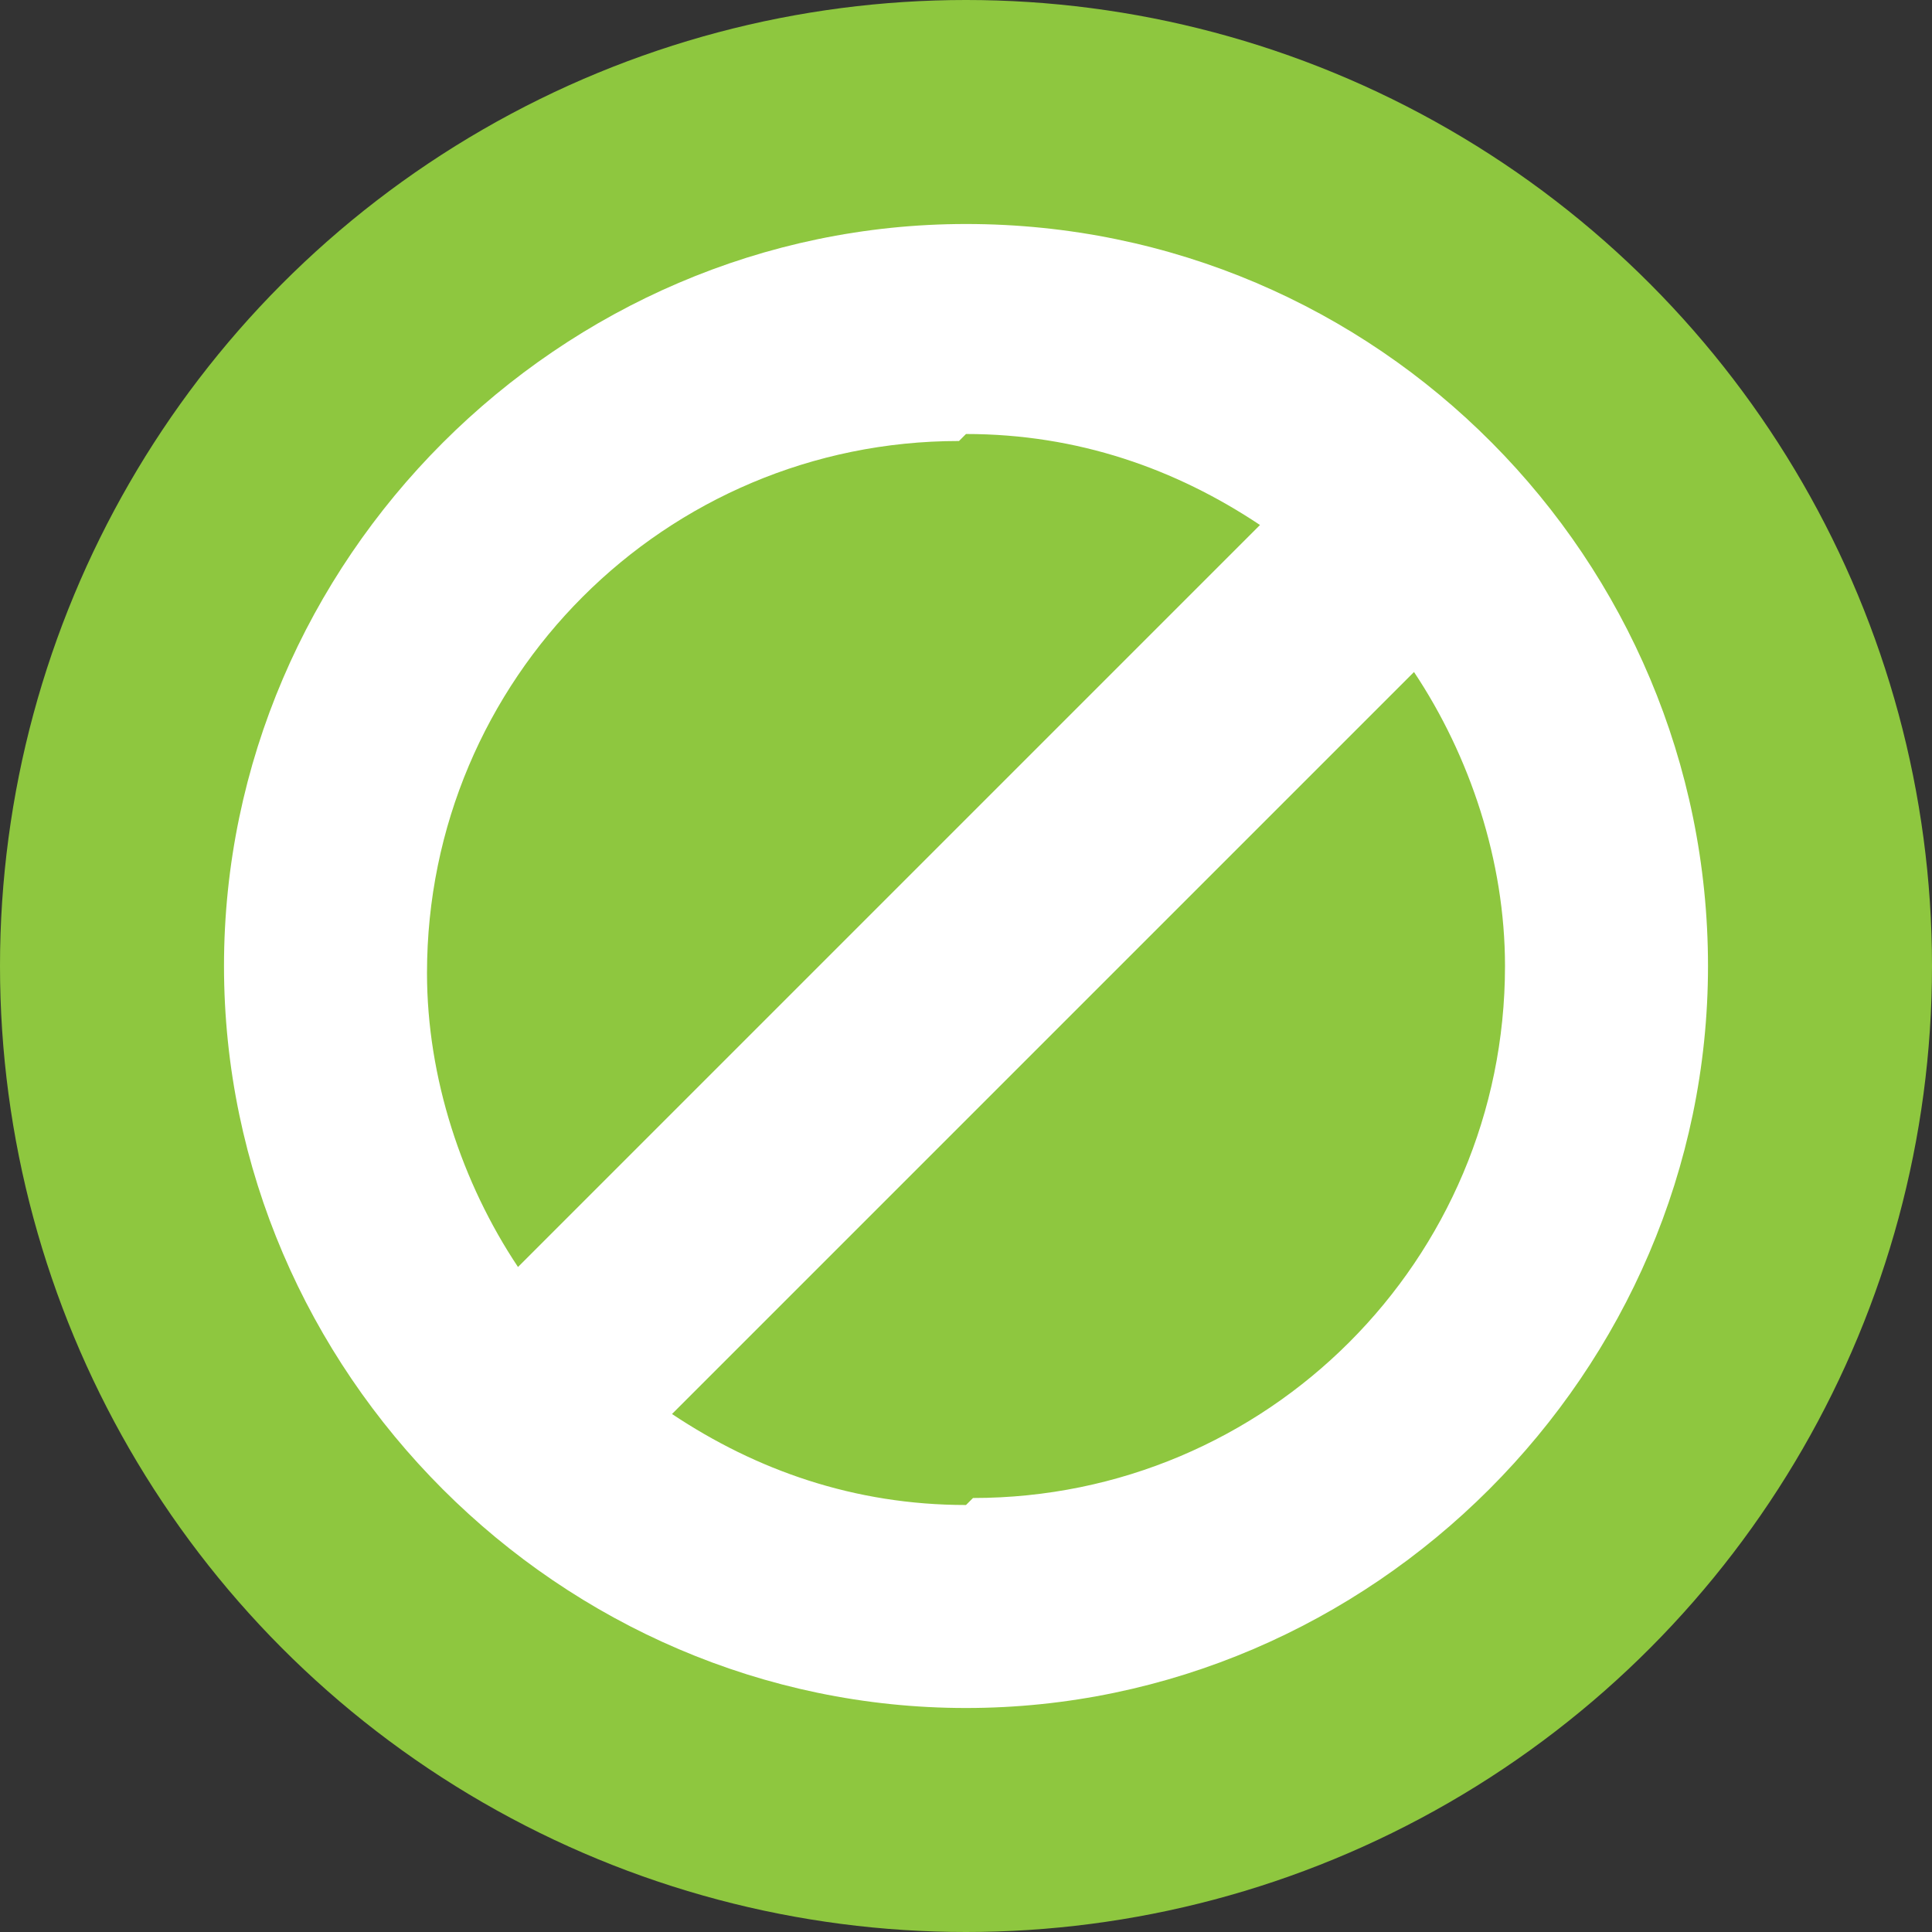
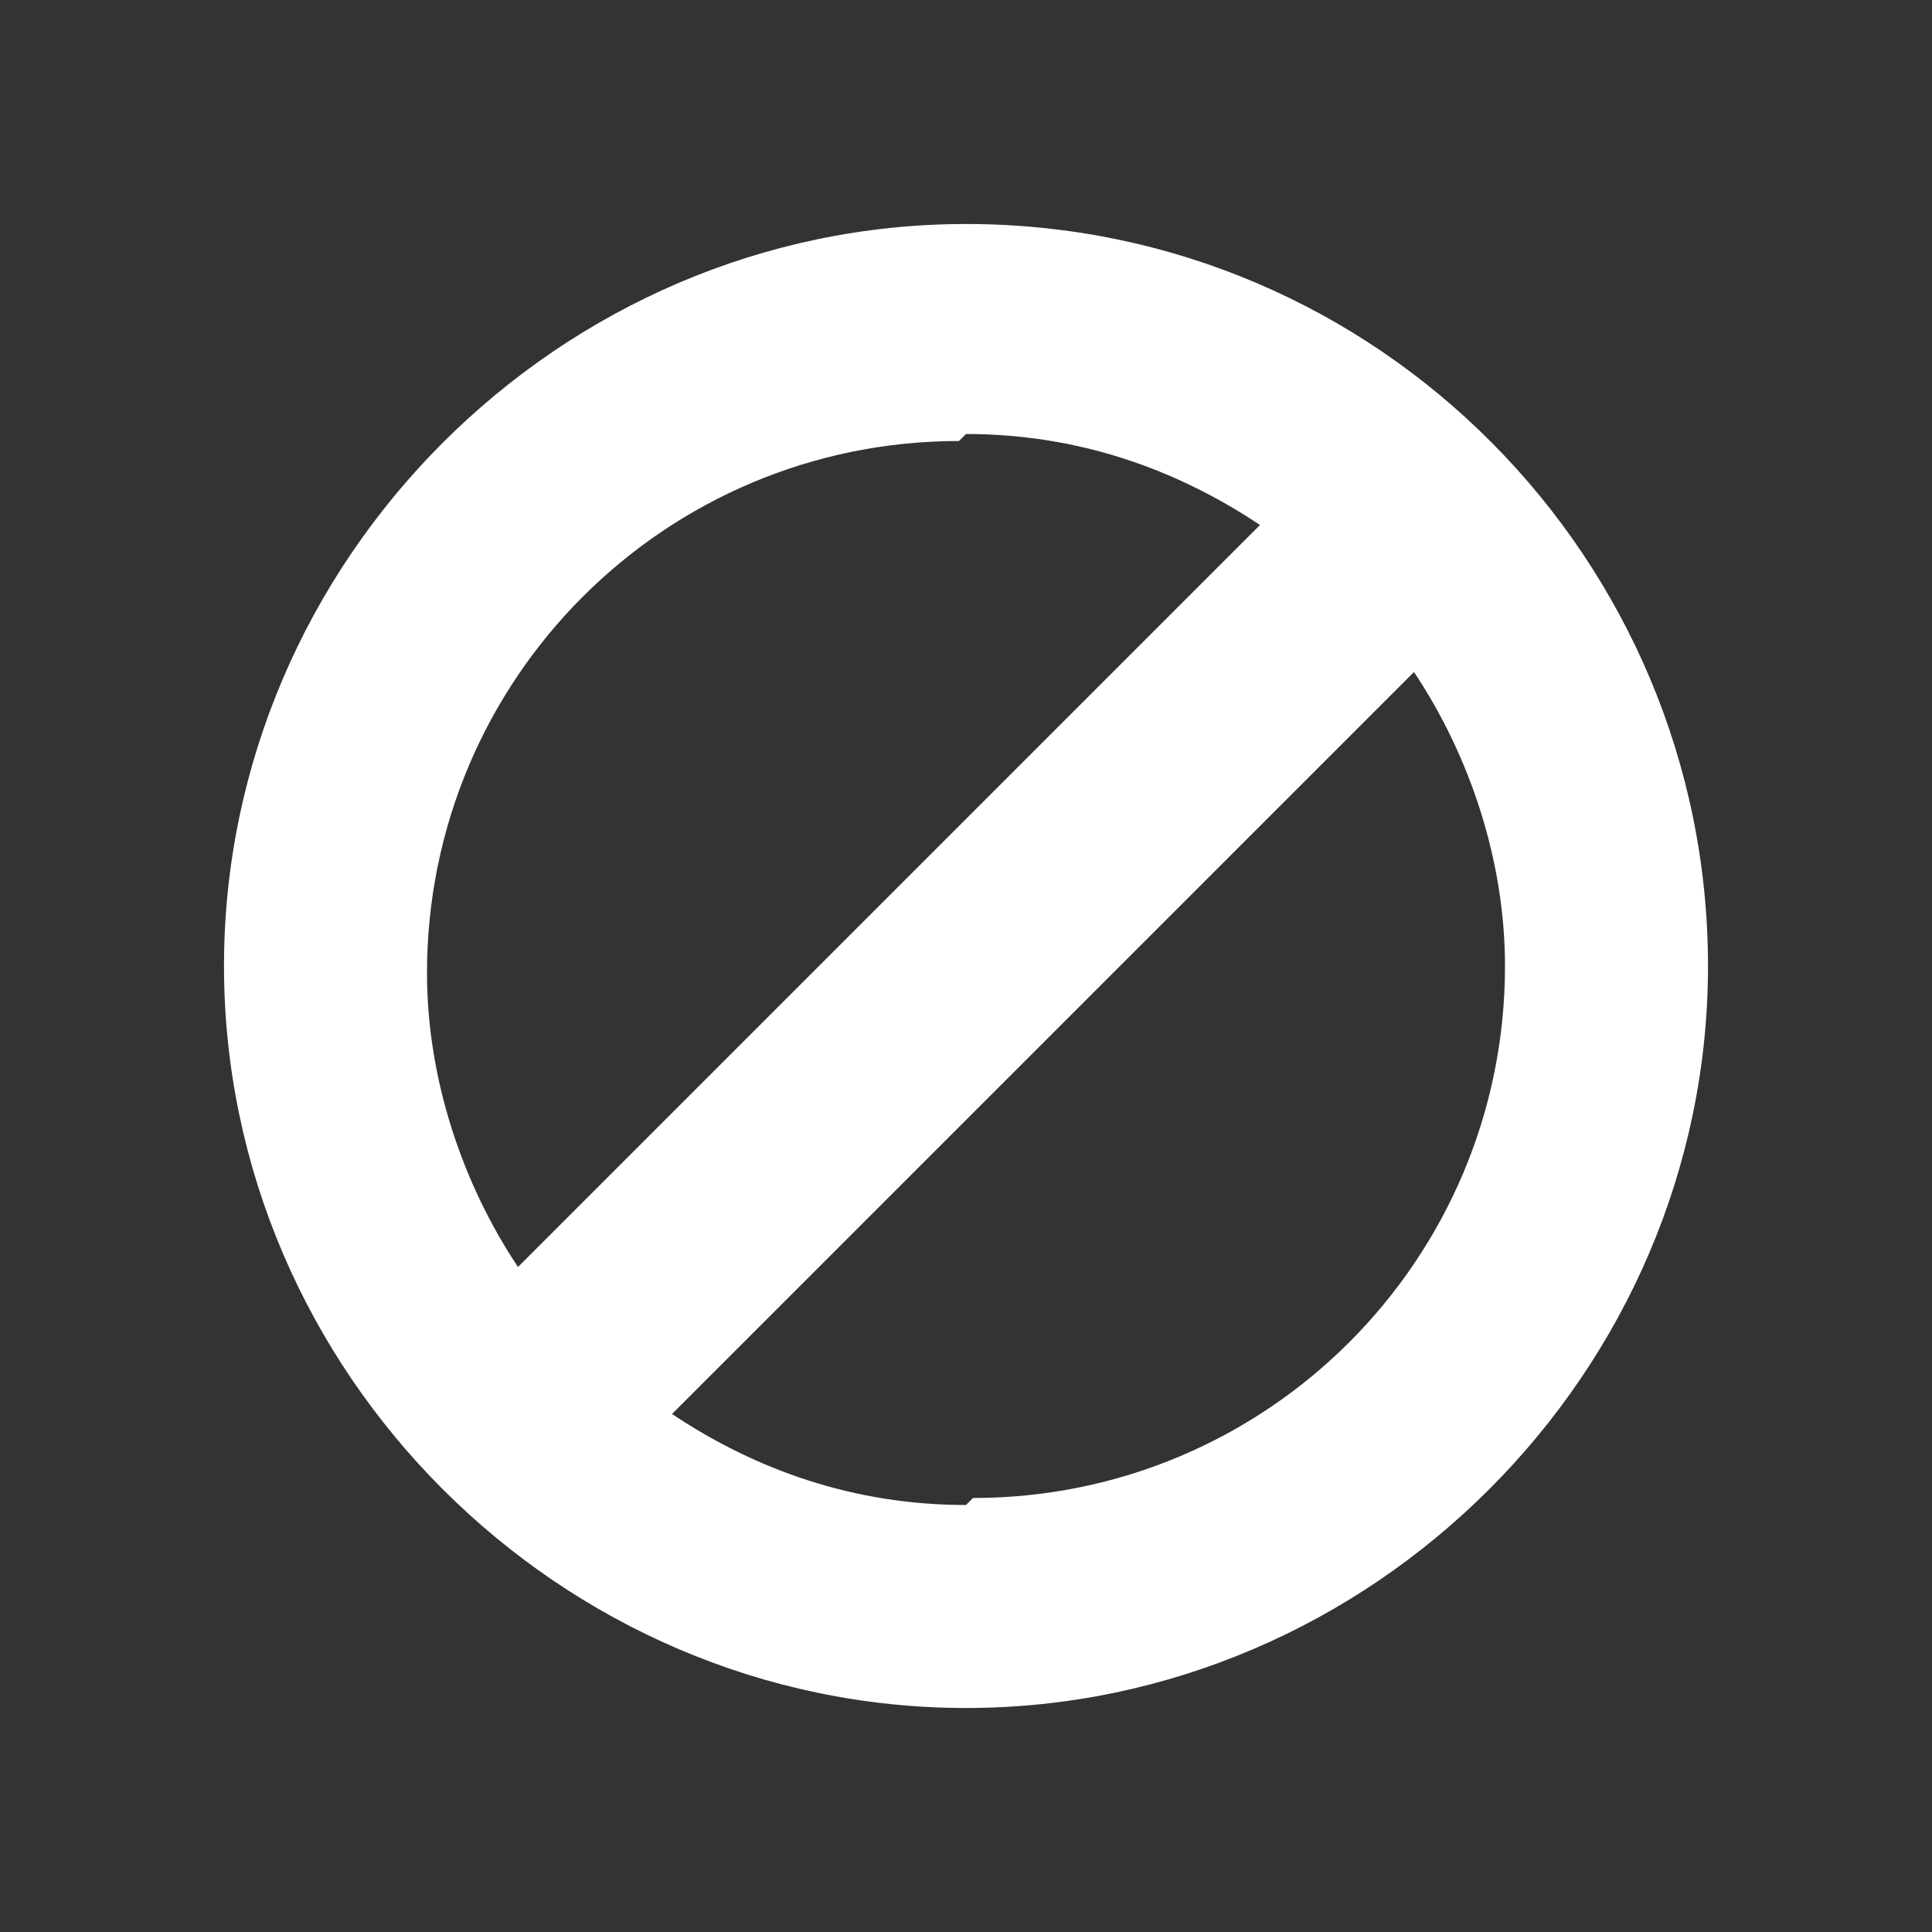
<svg xmlns="http://www.w3.org/2000/svg" id="b" viewBox="0 0 27.6 27.6">
  <rect x="0" y="0" width="27.6" height="27.6" fill="#333333" stroke="none" />
  <defs>
    <style>.d{fill:#fff;}.e{fill:#8ec73f;}</style>
  </defs>
  <g id="c">
-     <circle class="e" cx="13.8" cy="13.8" r="13.8" />
    <path class="d" d="M13.8,3.2C8,3.2,3.2,8,3.2,13.8s4.8,10.6,10.6,10.6,10.6-4.8,10.6-10.6S19.7,3.2,13.8,3.2ZM13.8,6.2c1.6,0,3,.5,4.2,1.3l-10.6,10.6c-.8-1.2-1.3-2.7-1.3-4.2,0-4.2,3.4-7.6,7.6-7.6ZM13.8,21.5c-1.6,0-3-.5-4.2-1.3l10.6-10.6c.8,1.2,1.3,2.7,1.3,4.2,0,4.2-3.4,7.6-7.6,7.6Z" />
  </g>
</svg>